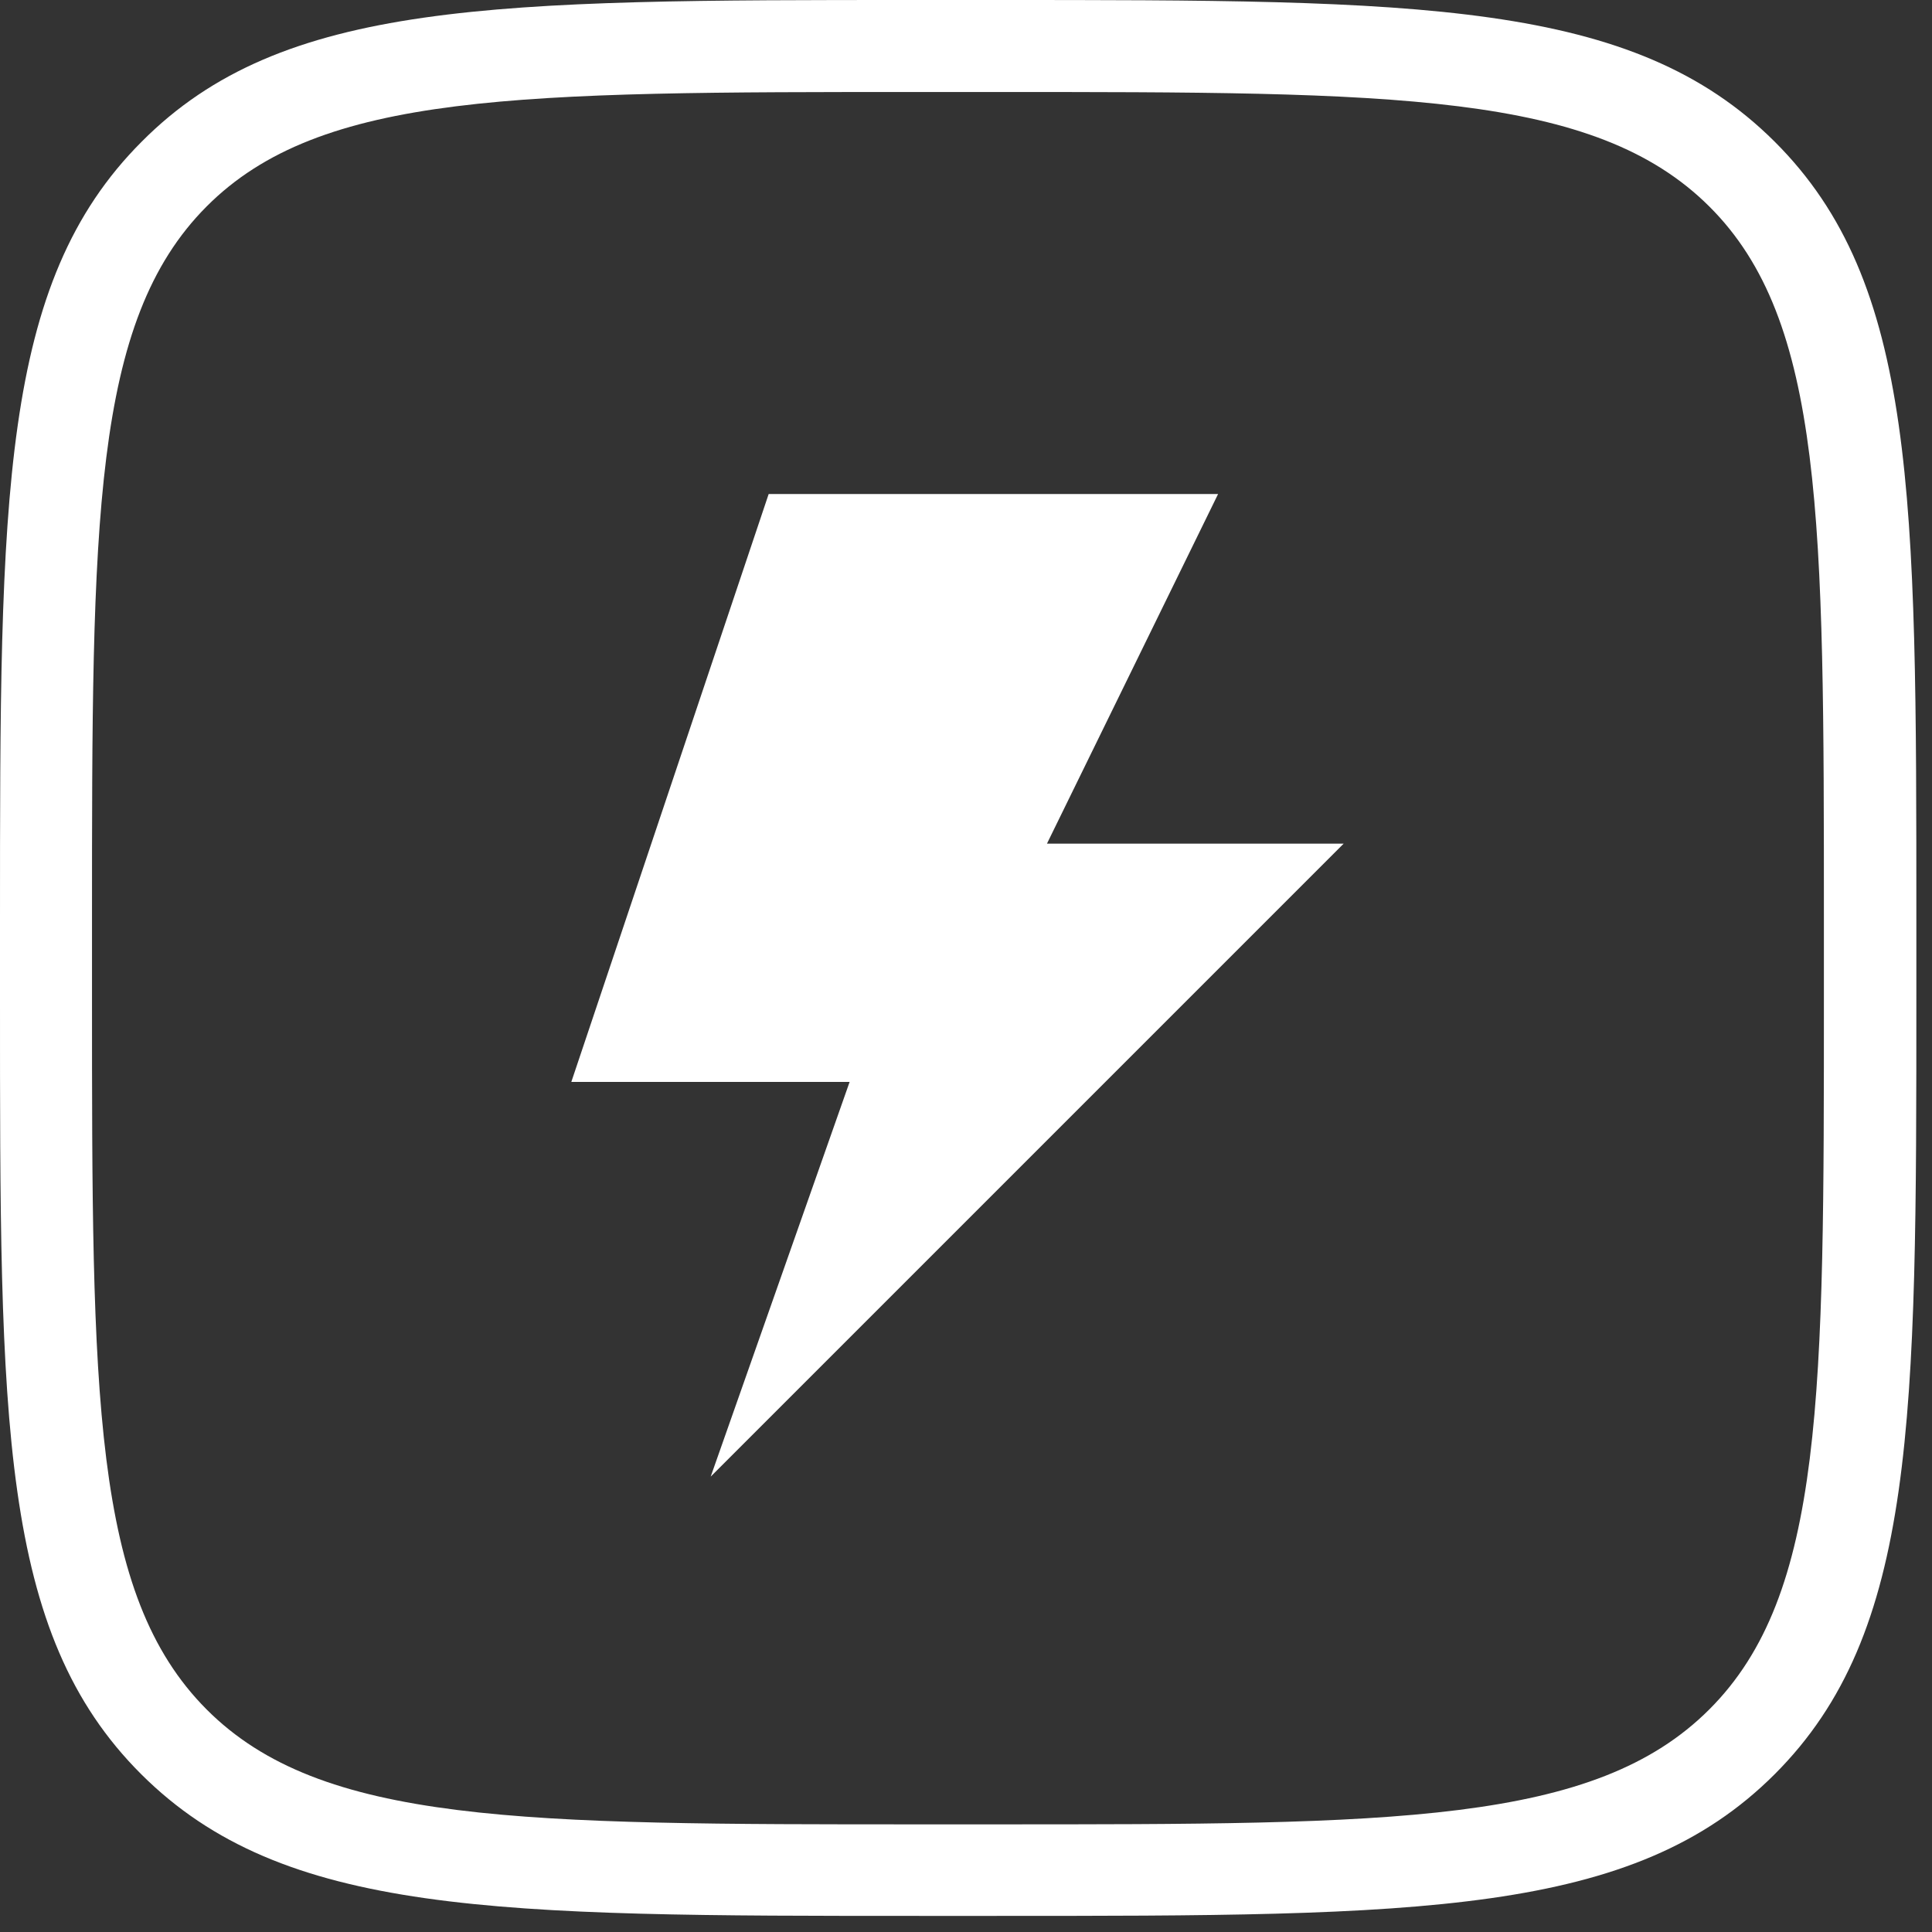
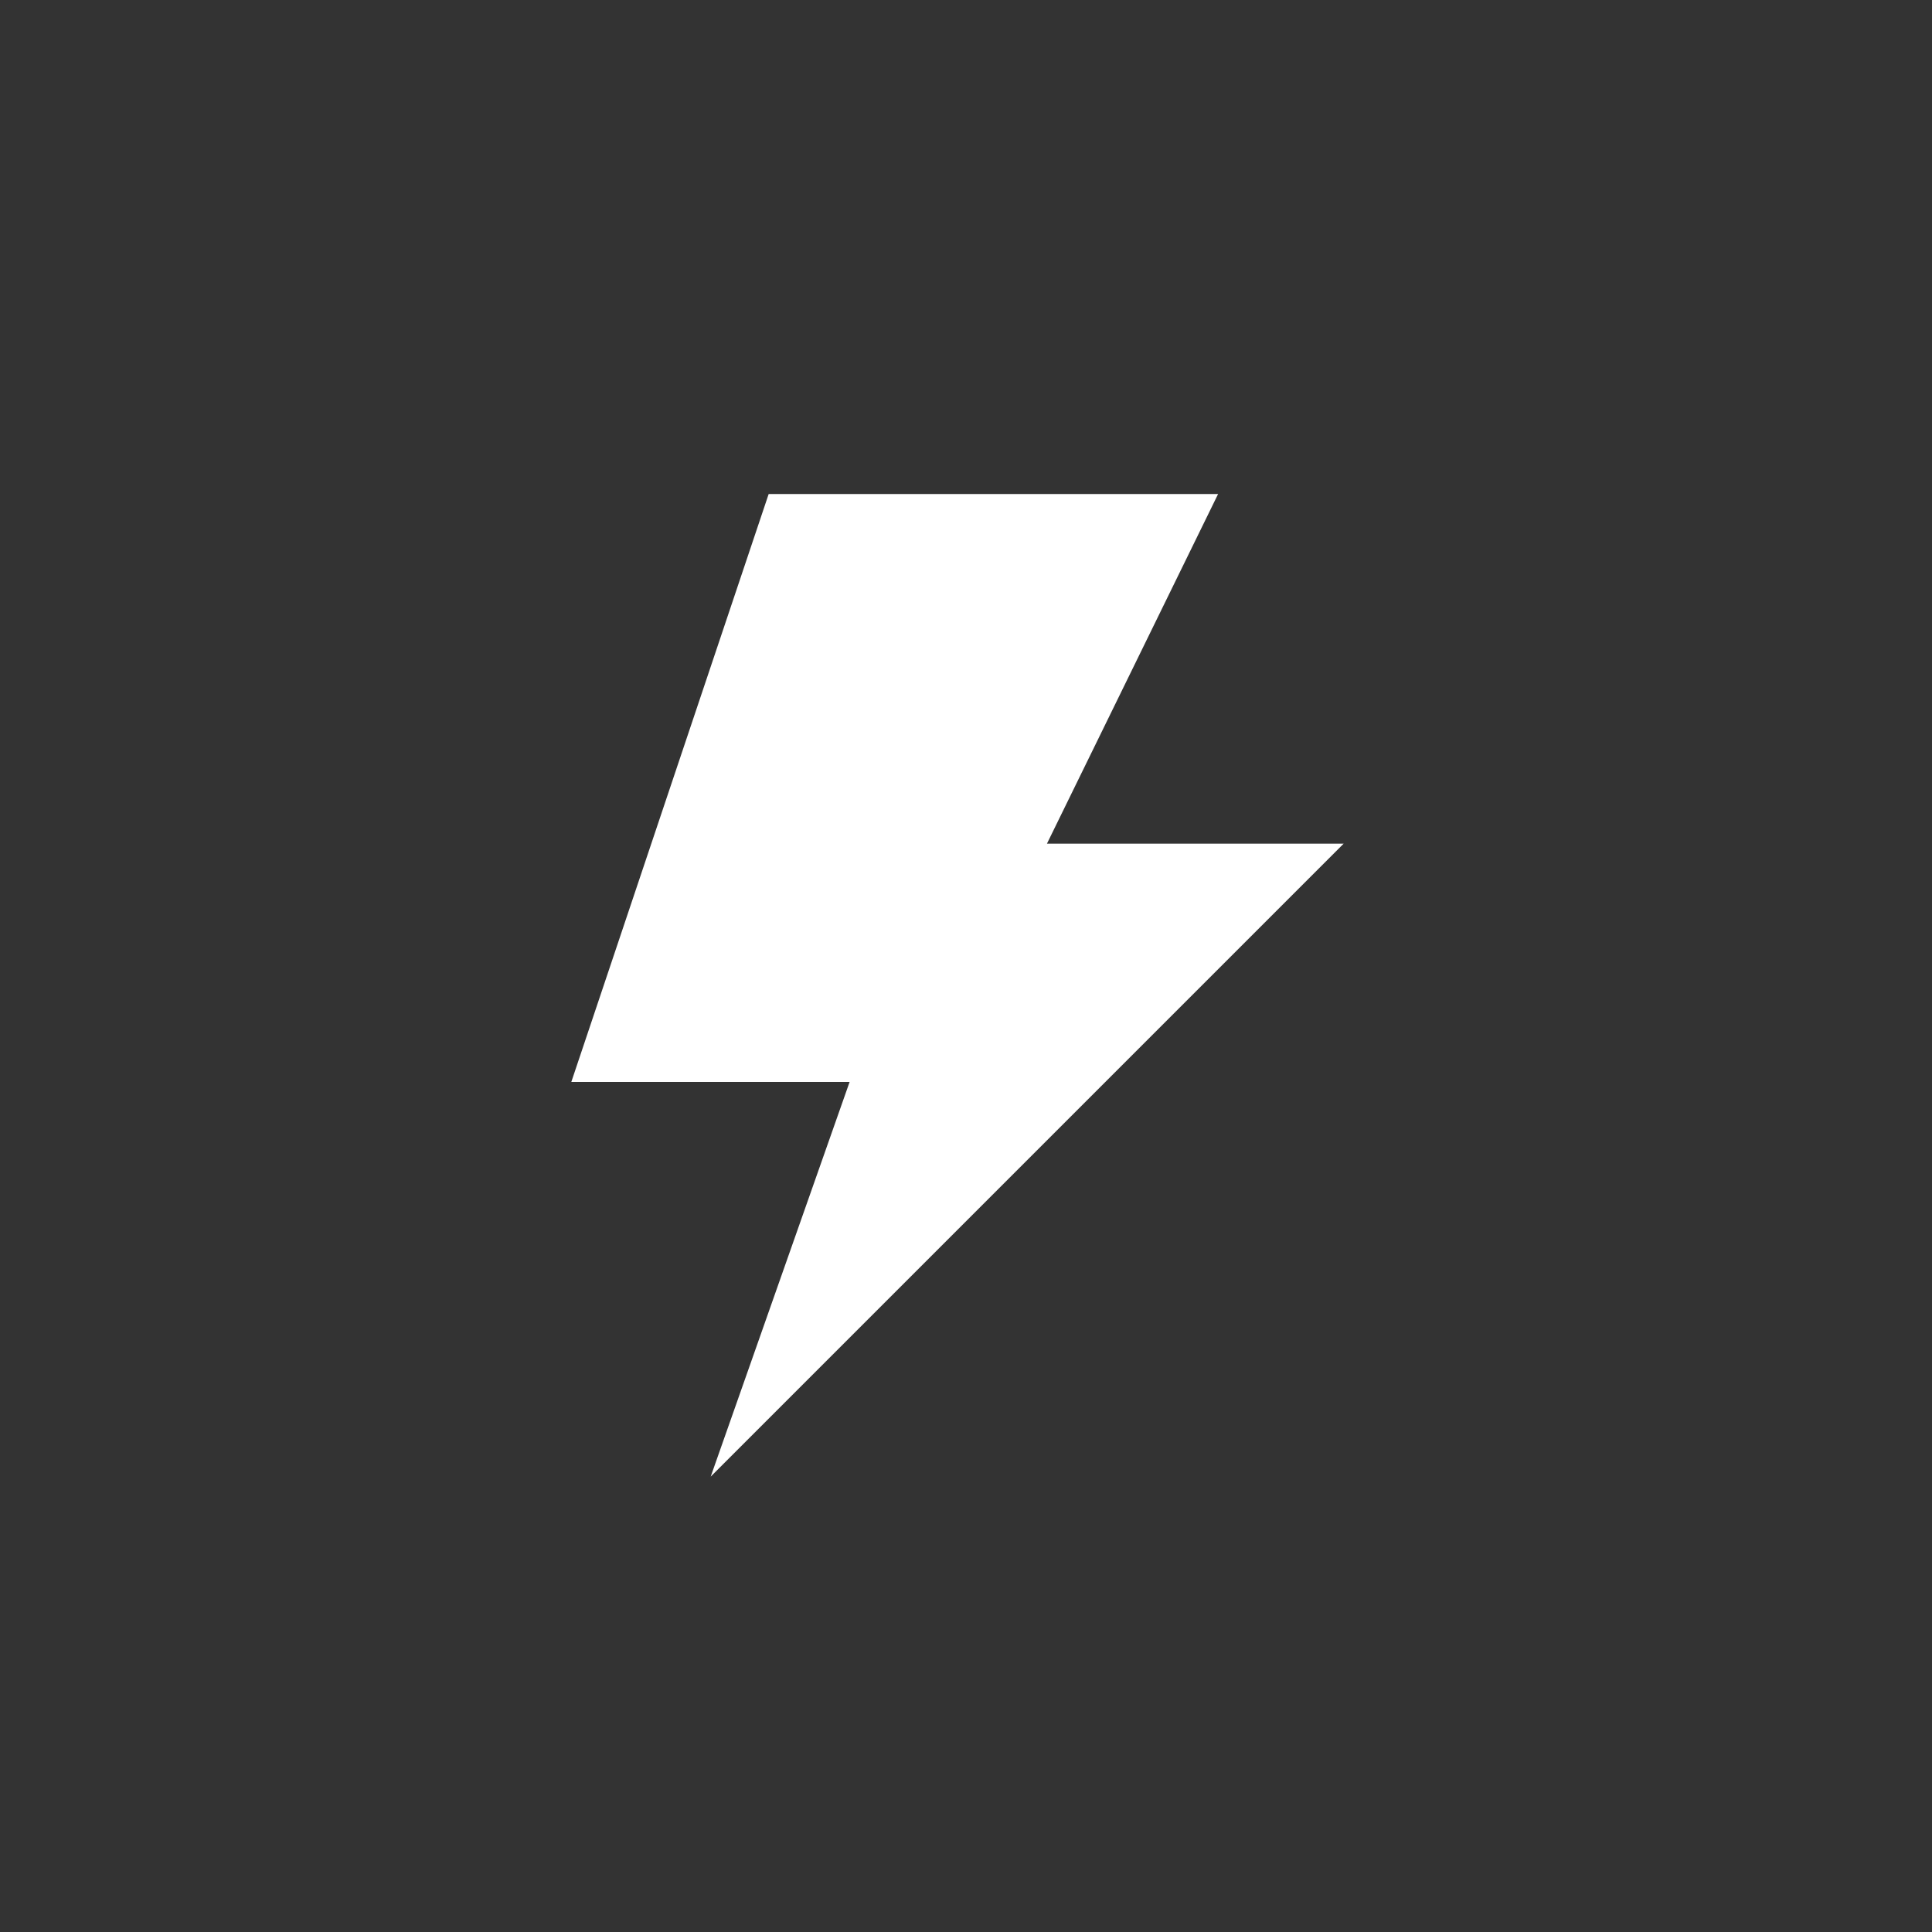
<svg xmlns="http://www.w3.org/2000/svg" width="42" height="42" viewBox="0 0 42 42" fill="none">
  <rect x="0" y="0" width="42" height="42" fill="#333333" stroke="none" />
  <g clip-path="url(#clip0_208_2)">
-     <path d="M21.62 41.65H20.03C10.79 41.65 6.16 41.65 3.07 38.57C-0.02 35.49 3.26633e-06 30.88 3.26633e-06 21.68V20.03C3.26633e-06 10.8 3.33786e-06 6.16 3.08 3.08C6.14 0 10.75 0 19.92 0H21.62C30.86 0 35.49 0 38.58 3.08C41.66 6.15 41.66 10.77 41.66 19.98V21.62C41.66 30.86 41.66 35.49 38.58 38.57C35.5 41.65 30.86 41.65 21.62 41.65V41.65ZM19.98 2C11.3 2 6.97 2 4.49 4.49C2 6.99 2 11.35 2 20.03V21.62C2 30.33 2 34.66 4.49 37.16C6.98 39.66 11.35 39.66 20.03 39.66H21.62C30.3 39.66 34.66 39.66 37.16 37.16C39.66 34.66 39.65 30.31 39.65 21.62V20.03C39.65 11.32 39.65 6.97 37.16 4.49C34.66 2 30.3 2 21.62 2H19.98V2Z" fill="white" />
    <path fill-rule="evenodd" clip-rule="evenodd" d="M29.21 18.34H22.76L26.48 10.74H16.71L12.42 23.52H18.47L15.45 32.1L29.21 18.34V18.34Z" fill="white" />
  </g>
  <defs>
    <clipPath id="clip0_208_2">
      <rect width="41.65" height="41.65" fill="white" />
    </clipPath>
  </defs>
</svg>